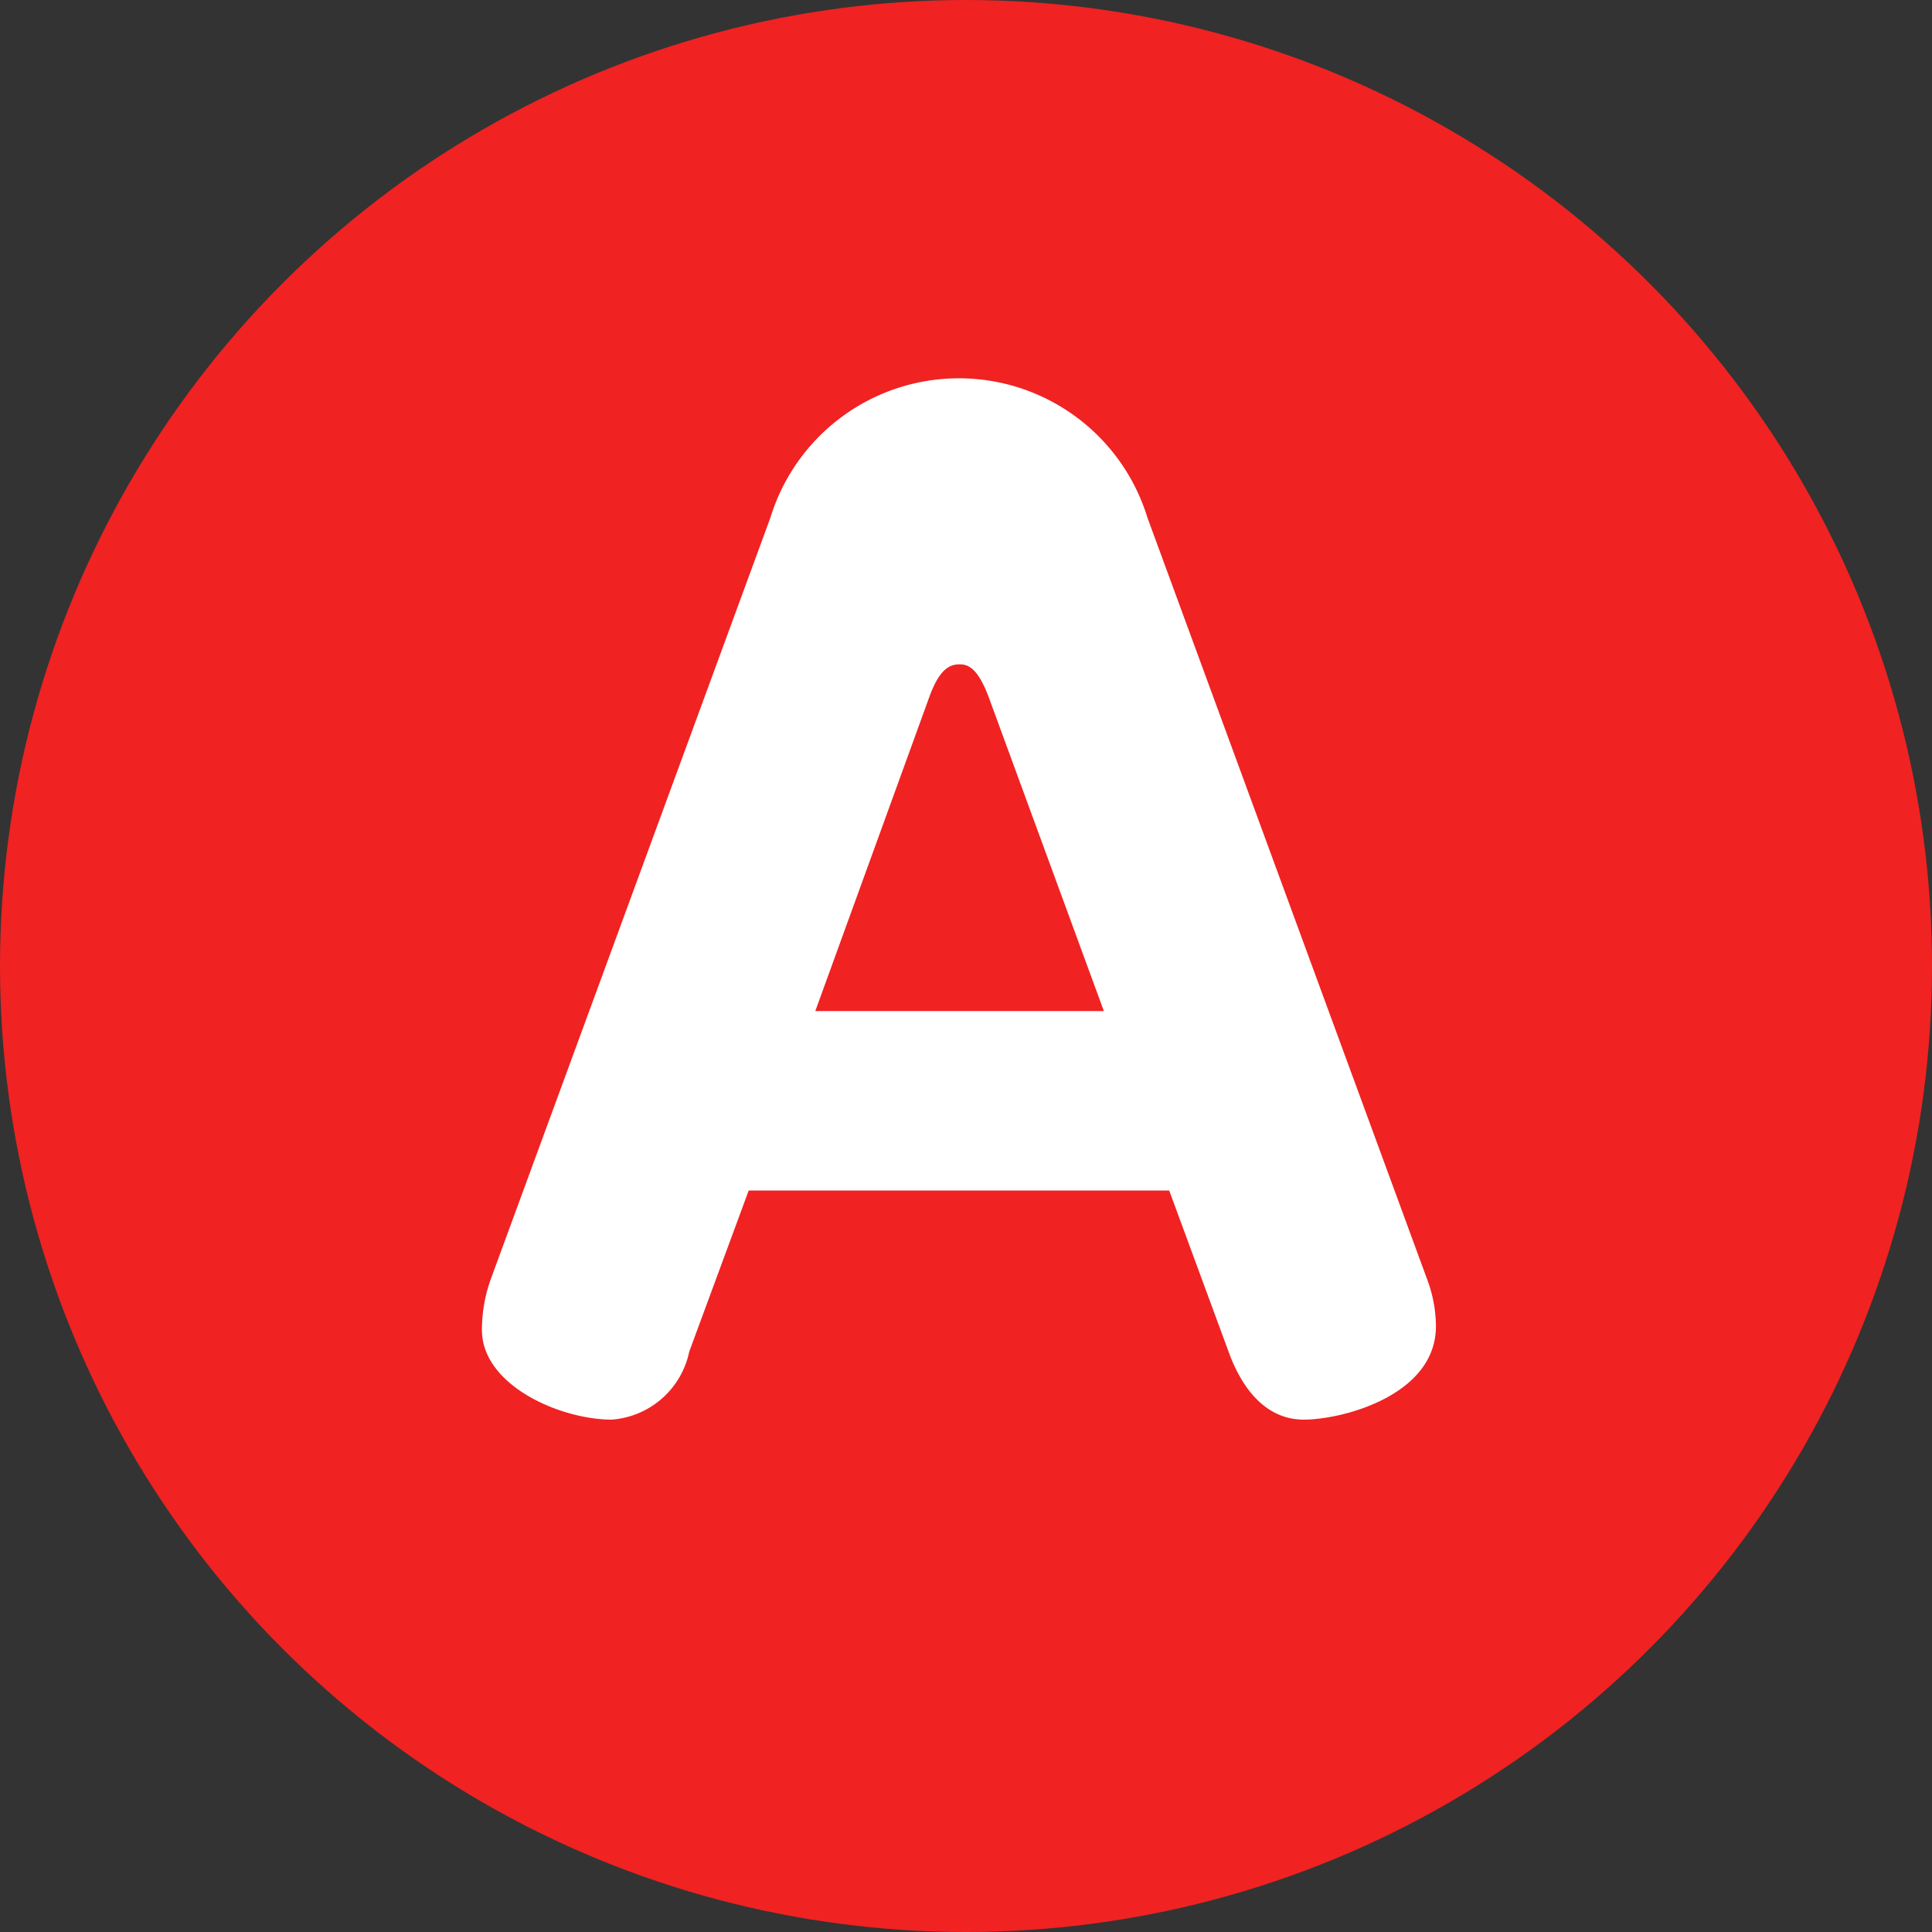
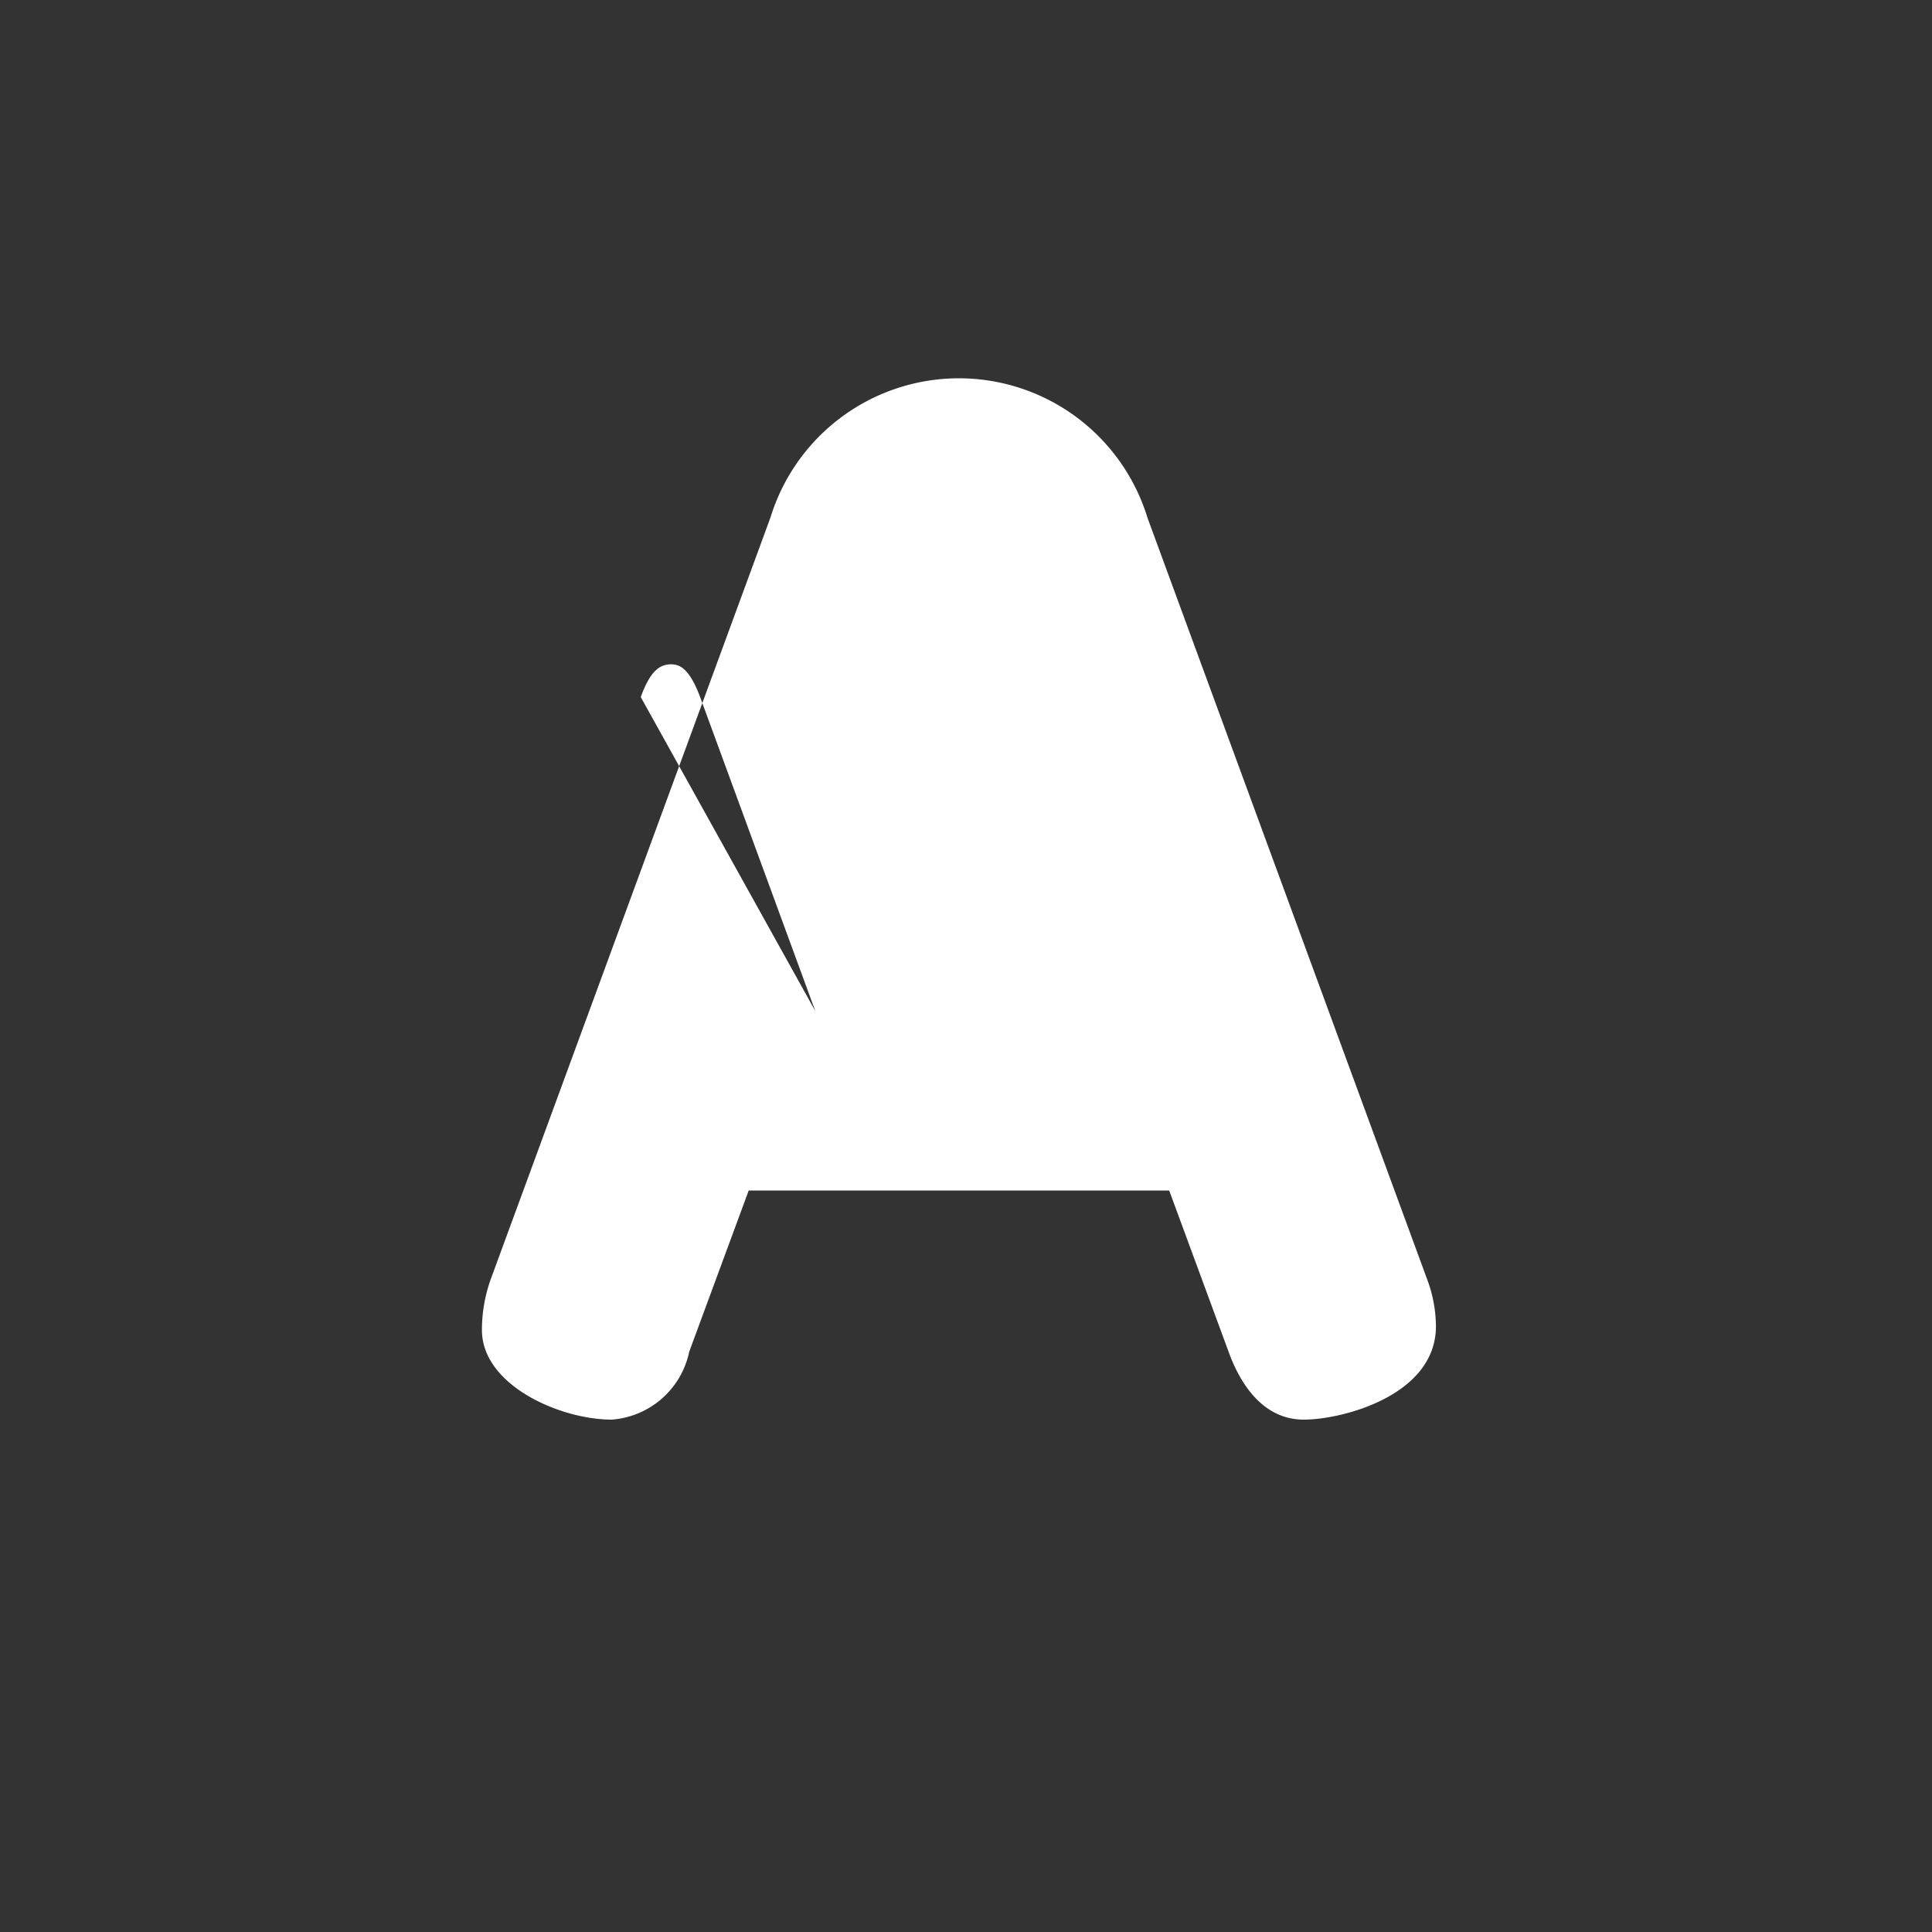
<svg xmlns="http://www.w3.org/2000/svg" id="icon_answer" width="34" height="34" viewBox="0 0 34 34">
  <rect x="0" y="0" width="34" height="34" fill="#333333" stroke="none" />
-   <circle id="楕円形_175" data-name="楕円形 175" cx="17" cy="17" r="17" fill="#f02222" />
  <g id="グループ_2767" data-name="グループ 2767" transform="translate(8.481 6.656)">
-     <path id="パス_2712" data-name="パス 2712" d="M1298.894,935.132a1.506,1.506,0,0,1-1.365,1.195c-.9,0-2.283-.6-2.283-1.579a2.672,2.672,0,0,1,.149-.875l4.928-13.419a3.47,3.47,0,0,1,6.635,0l4.928,13.419a2.383,2.383,0,0,1,.149.811c0,1.216-1.643,1.643-2.326,1.643-.7,0-1.109-.6-1.323-1.195l-1.045-2.837h-7.4Zm2.219-5.995h5.078l-2.027-5.526c-.192-.512-.363-.576-.512-.576-.192,0-.363.107-.533.576Z" transform="translate(-1295.246 -918)" fill="#fff" />
+     <path id="パス_2712" data-name="パス 2712" d="M1298.894,935.132a1.506,1.506,0,0,1-1.365,1.195c-.9,0-2.283-.6-2.283-1.579a2.672,2.672,0,0,1,.149-.875l4.928-13.419a3.47,3.47,0,0,1,6.635,0l4.928,13.419a2.383,2.383,0,0,1,.149.811c0,1.216-1.643,1.643-2.326,1.643-.7,0-1.109-.6-1.323-1.195l-1.045-2.837h-7.4Zm2.219-5.995l-2.027-5.526c-.192-.512-.363-.576-.512-.576-.192,0-.363.107-.533.576Z" transform="translate(-1295.246 -918)" fill="#fff" />
  </g>
</svg>